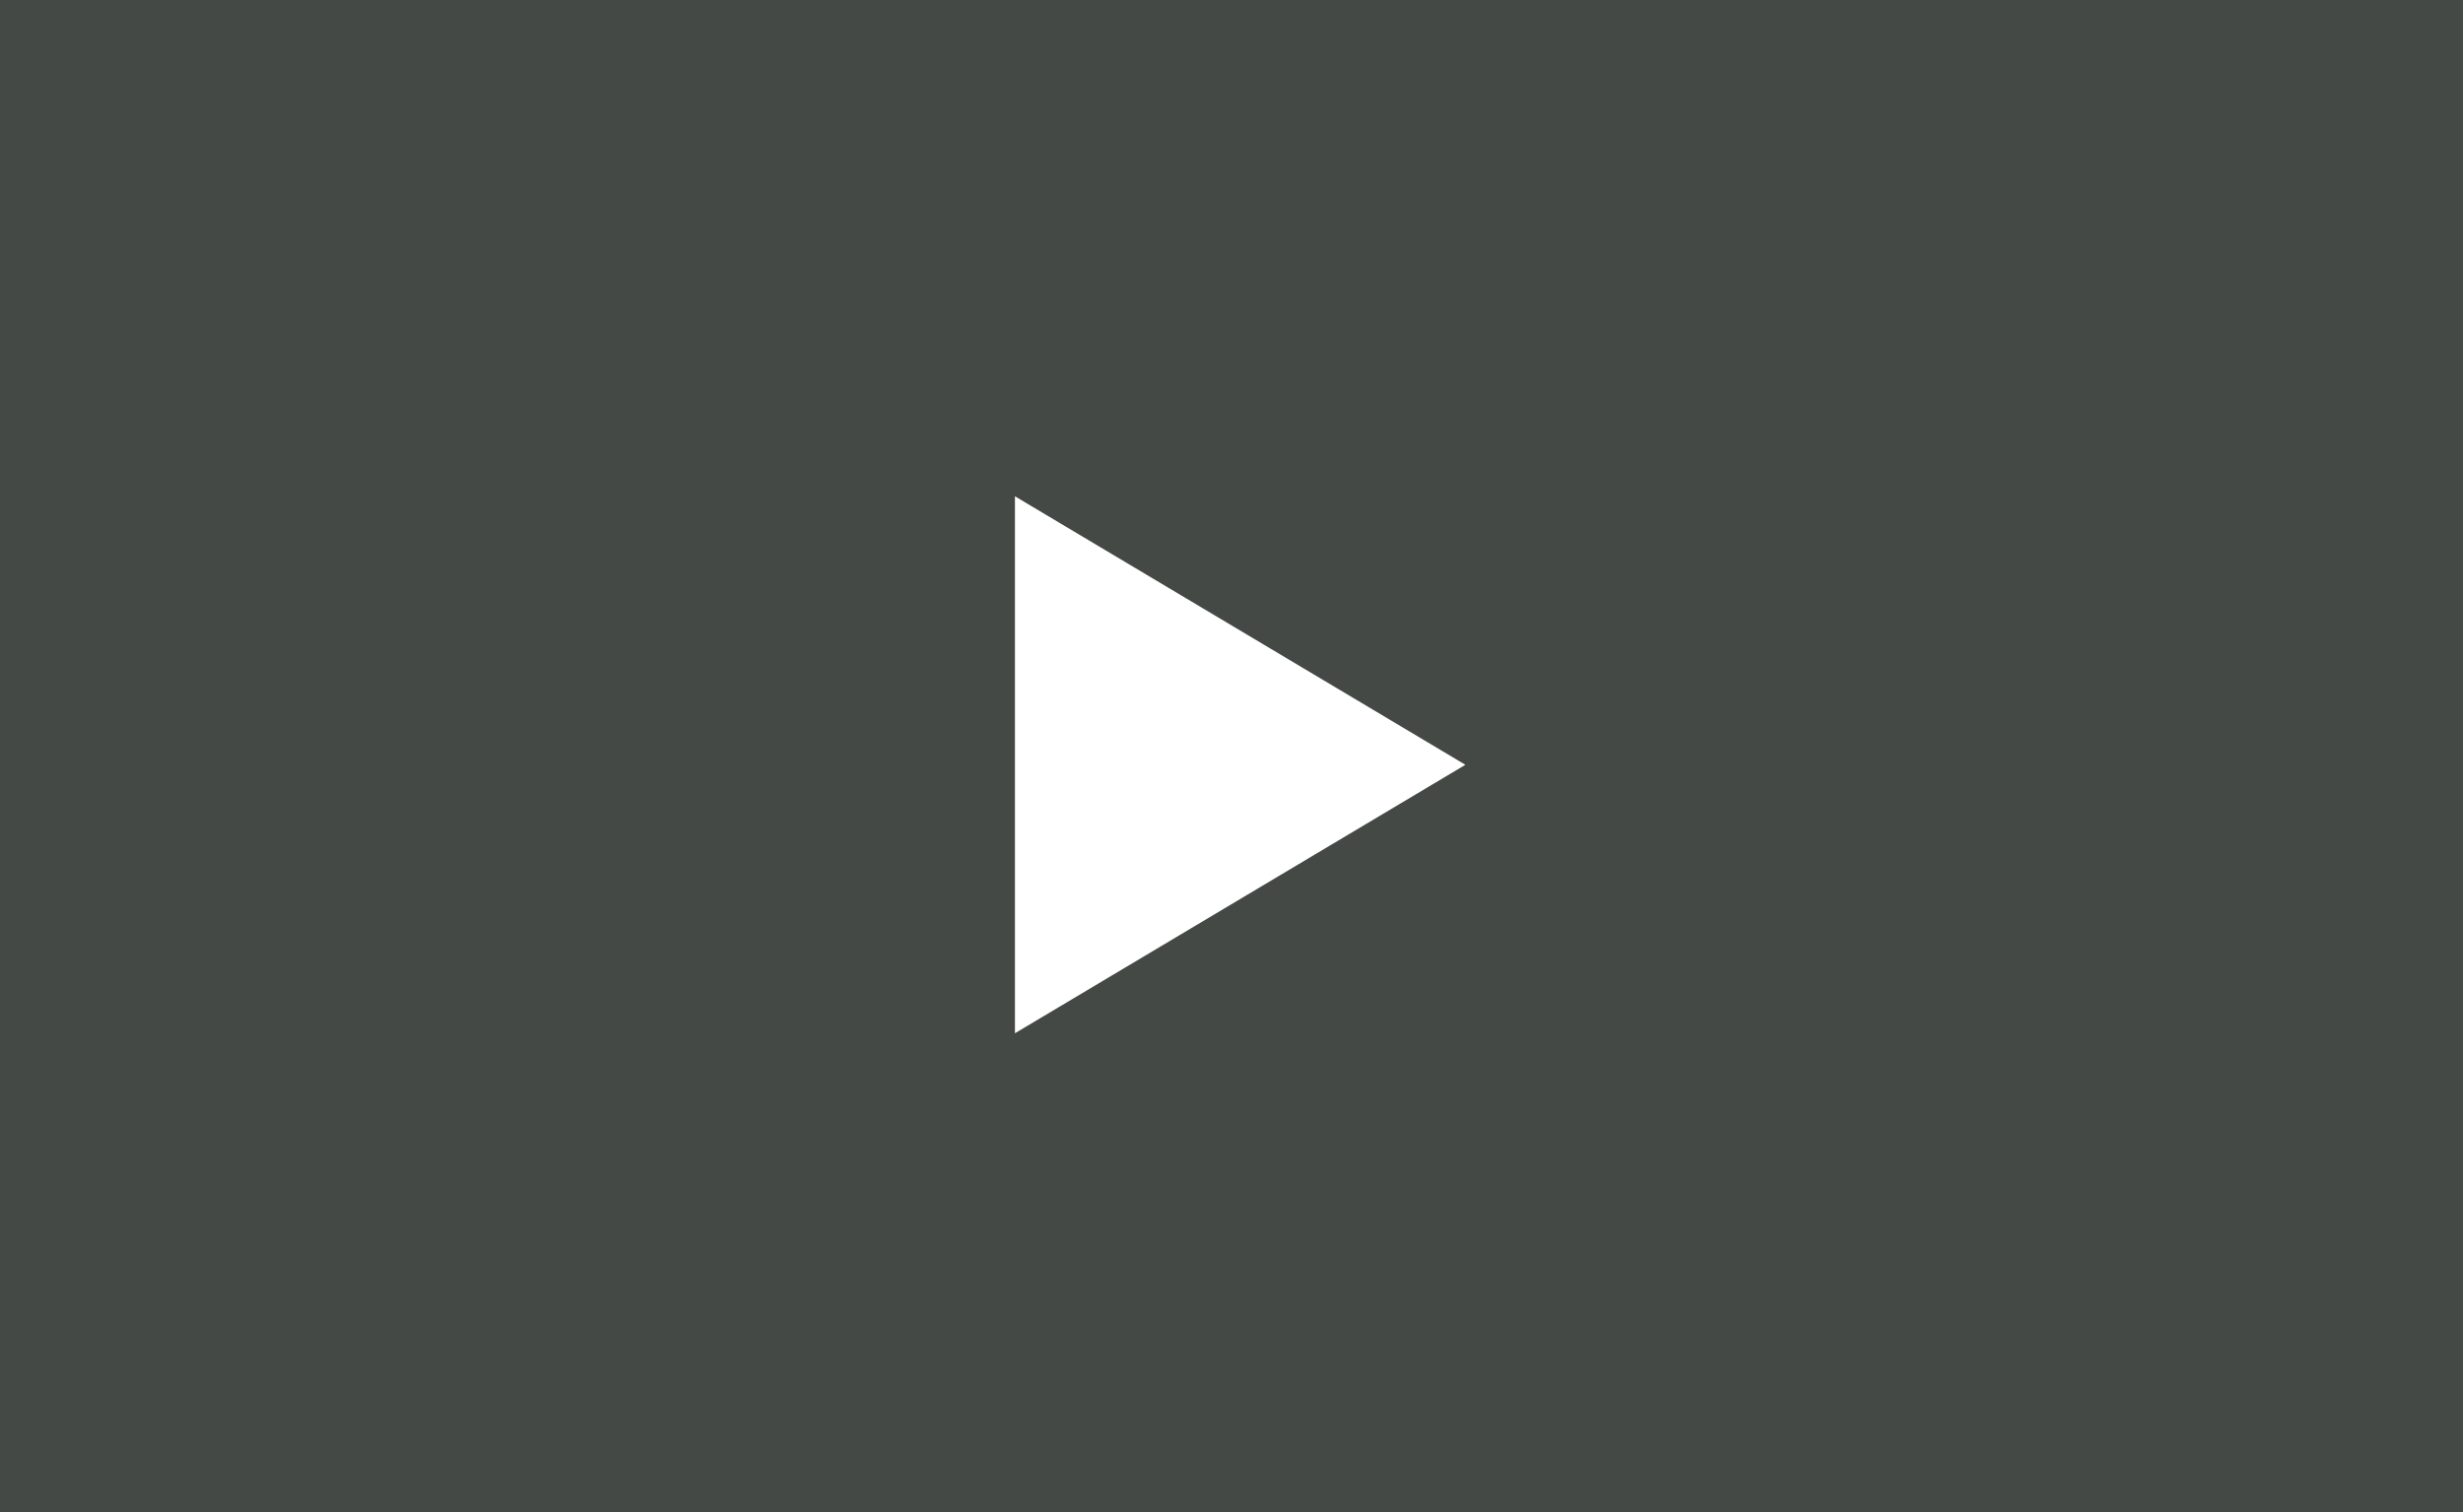
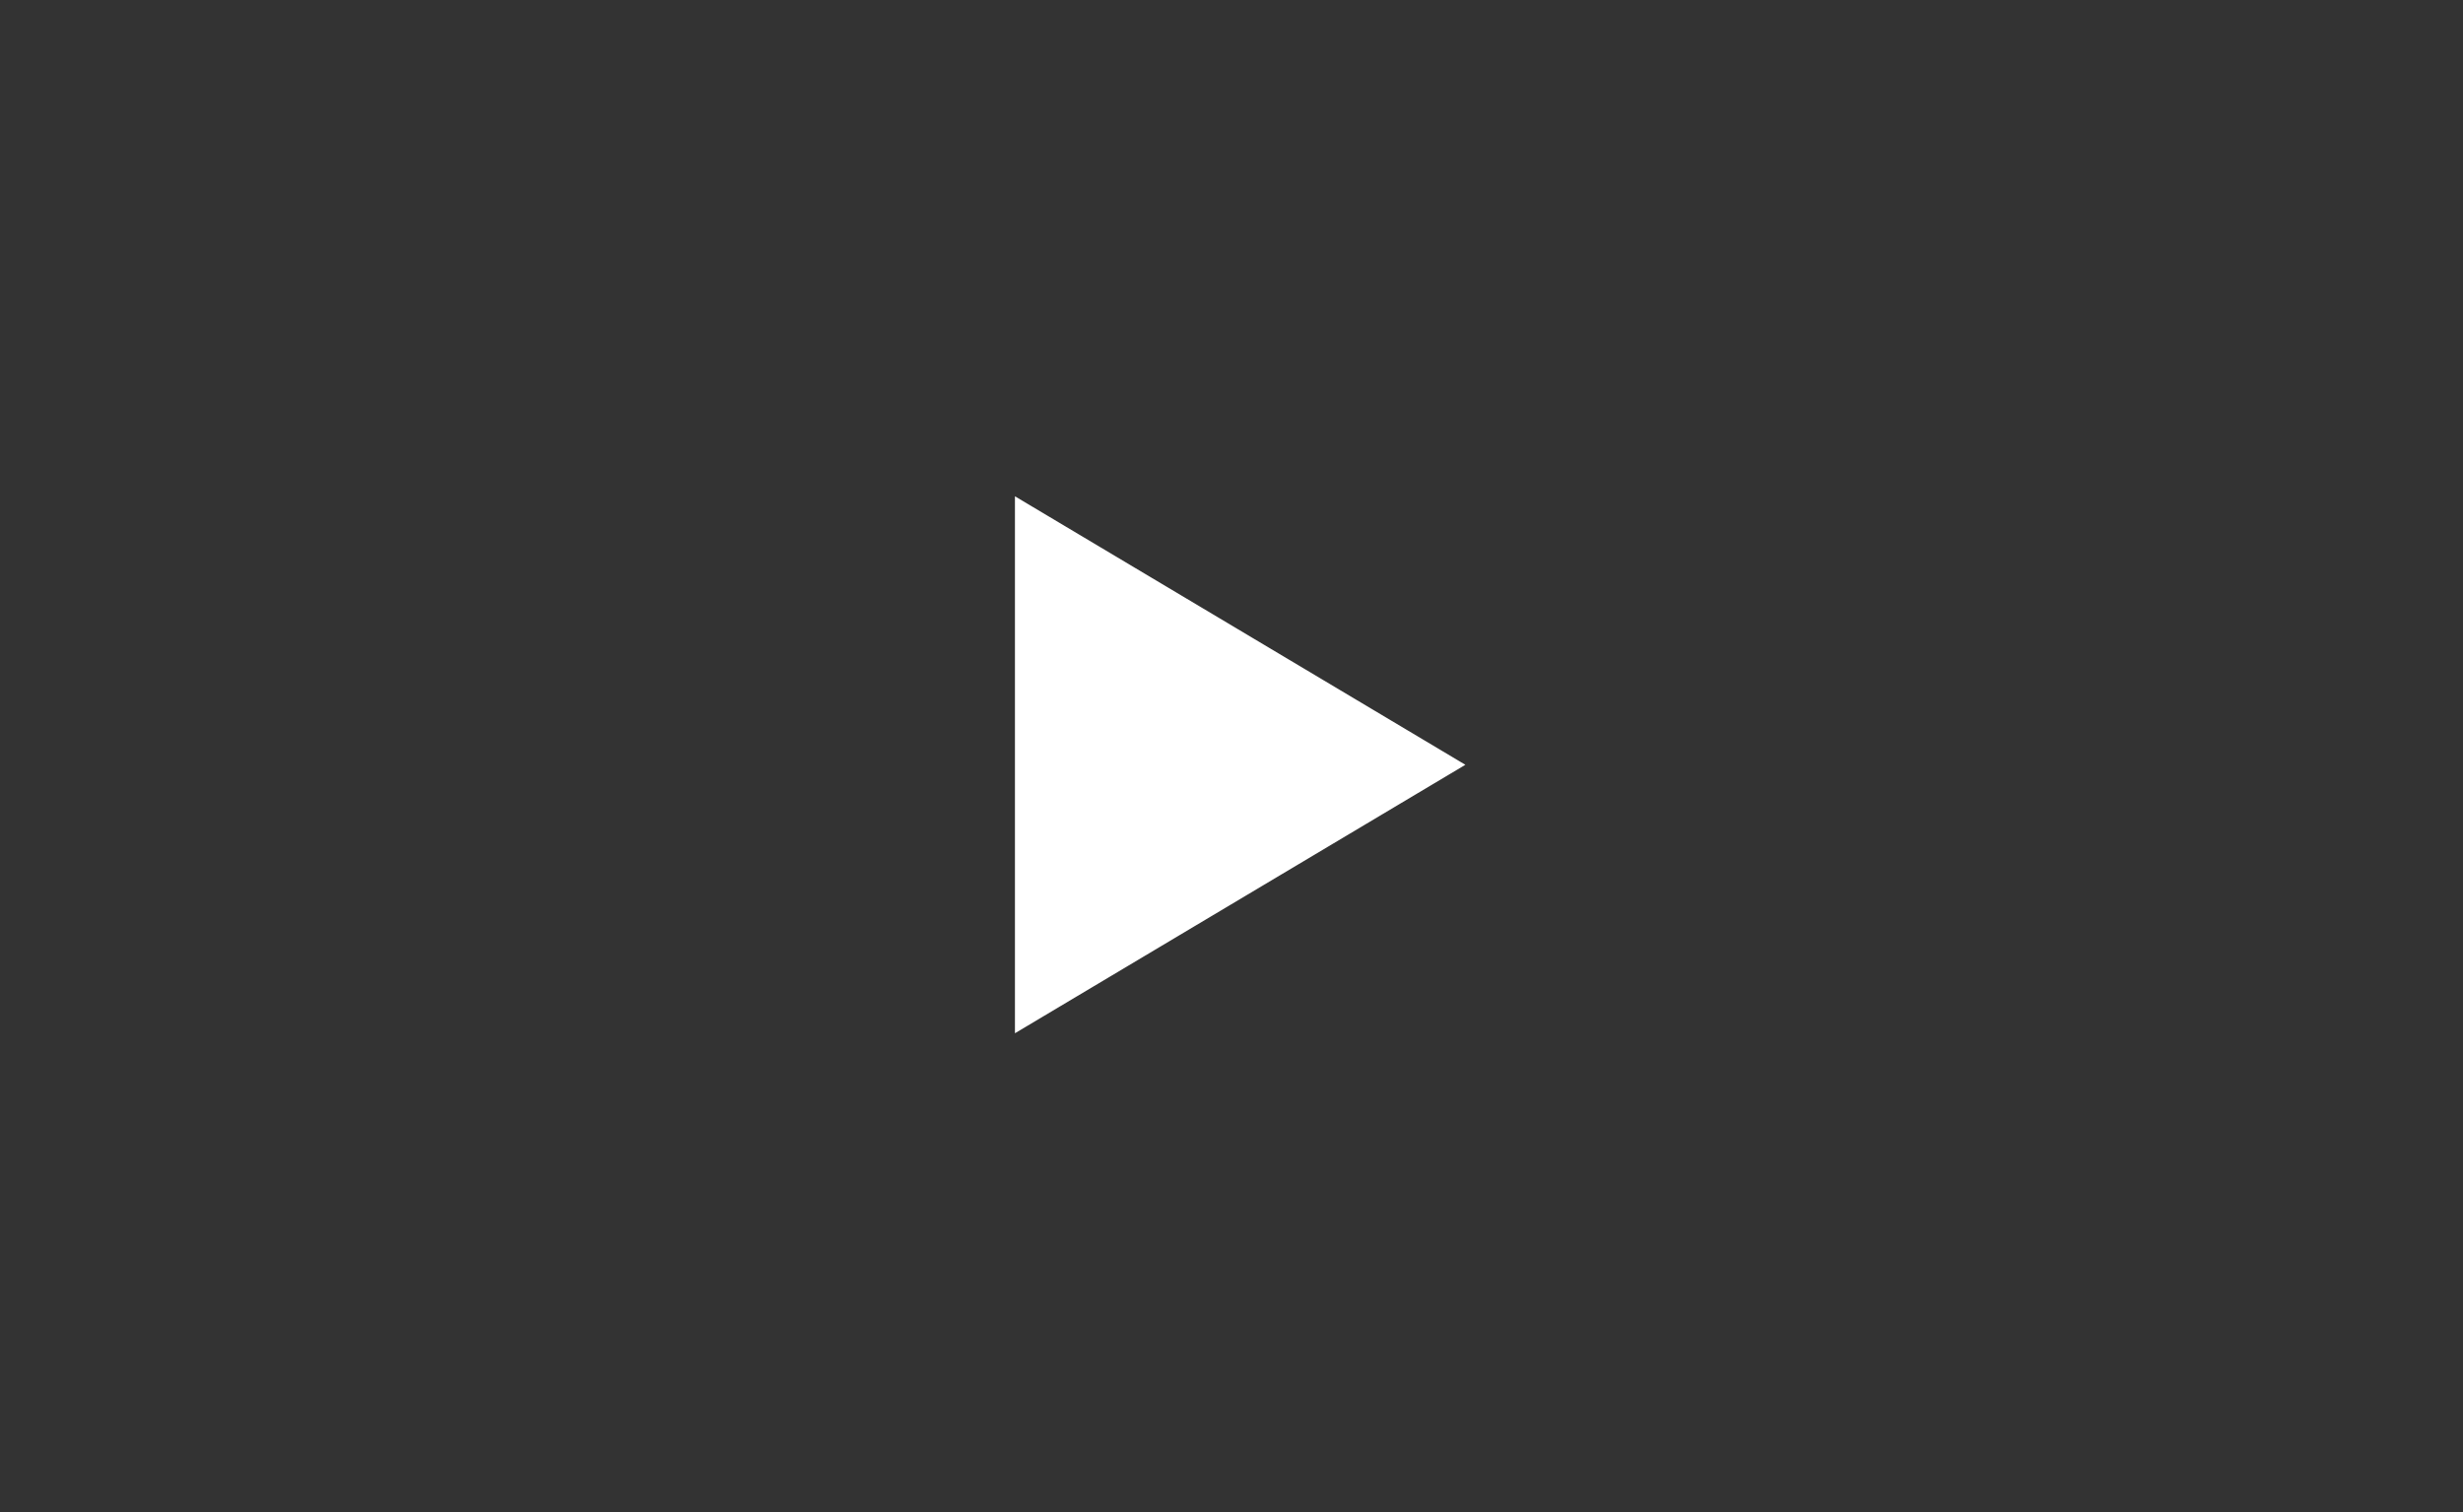
<svg xmlns="http://www.w3.org/2000/svg" version="1.1" id="Layer_1" x="0px" y="0px" width="298px" height="183px" viewBox="-0.18 118.264 298 183" enable-background="new -0.18 118.264 298 183" xml:space="preserve">
  <rect x="-0.18" y="118.264" width="298" height="183" fill="#333333" stroke="none" />
-   <path opacity="0.2" fill="#89A495" d="M-0.18,118.264h298v183h-298V118.264z" />
  <path fill="#FFFFFF" d="M177.117,210.813l-54.498,32.488v-64.978L177.117,210.813z" />
</svg>